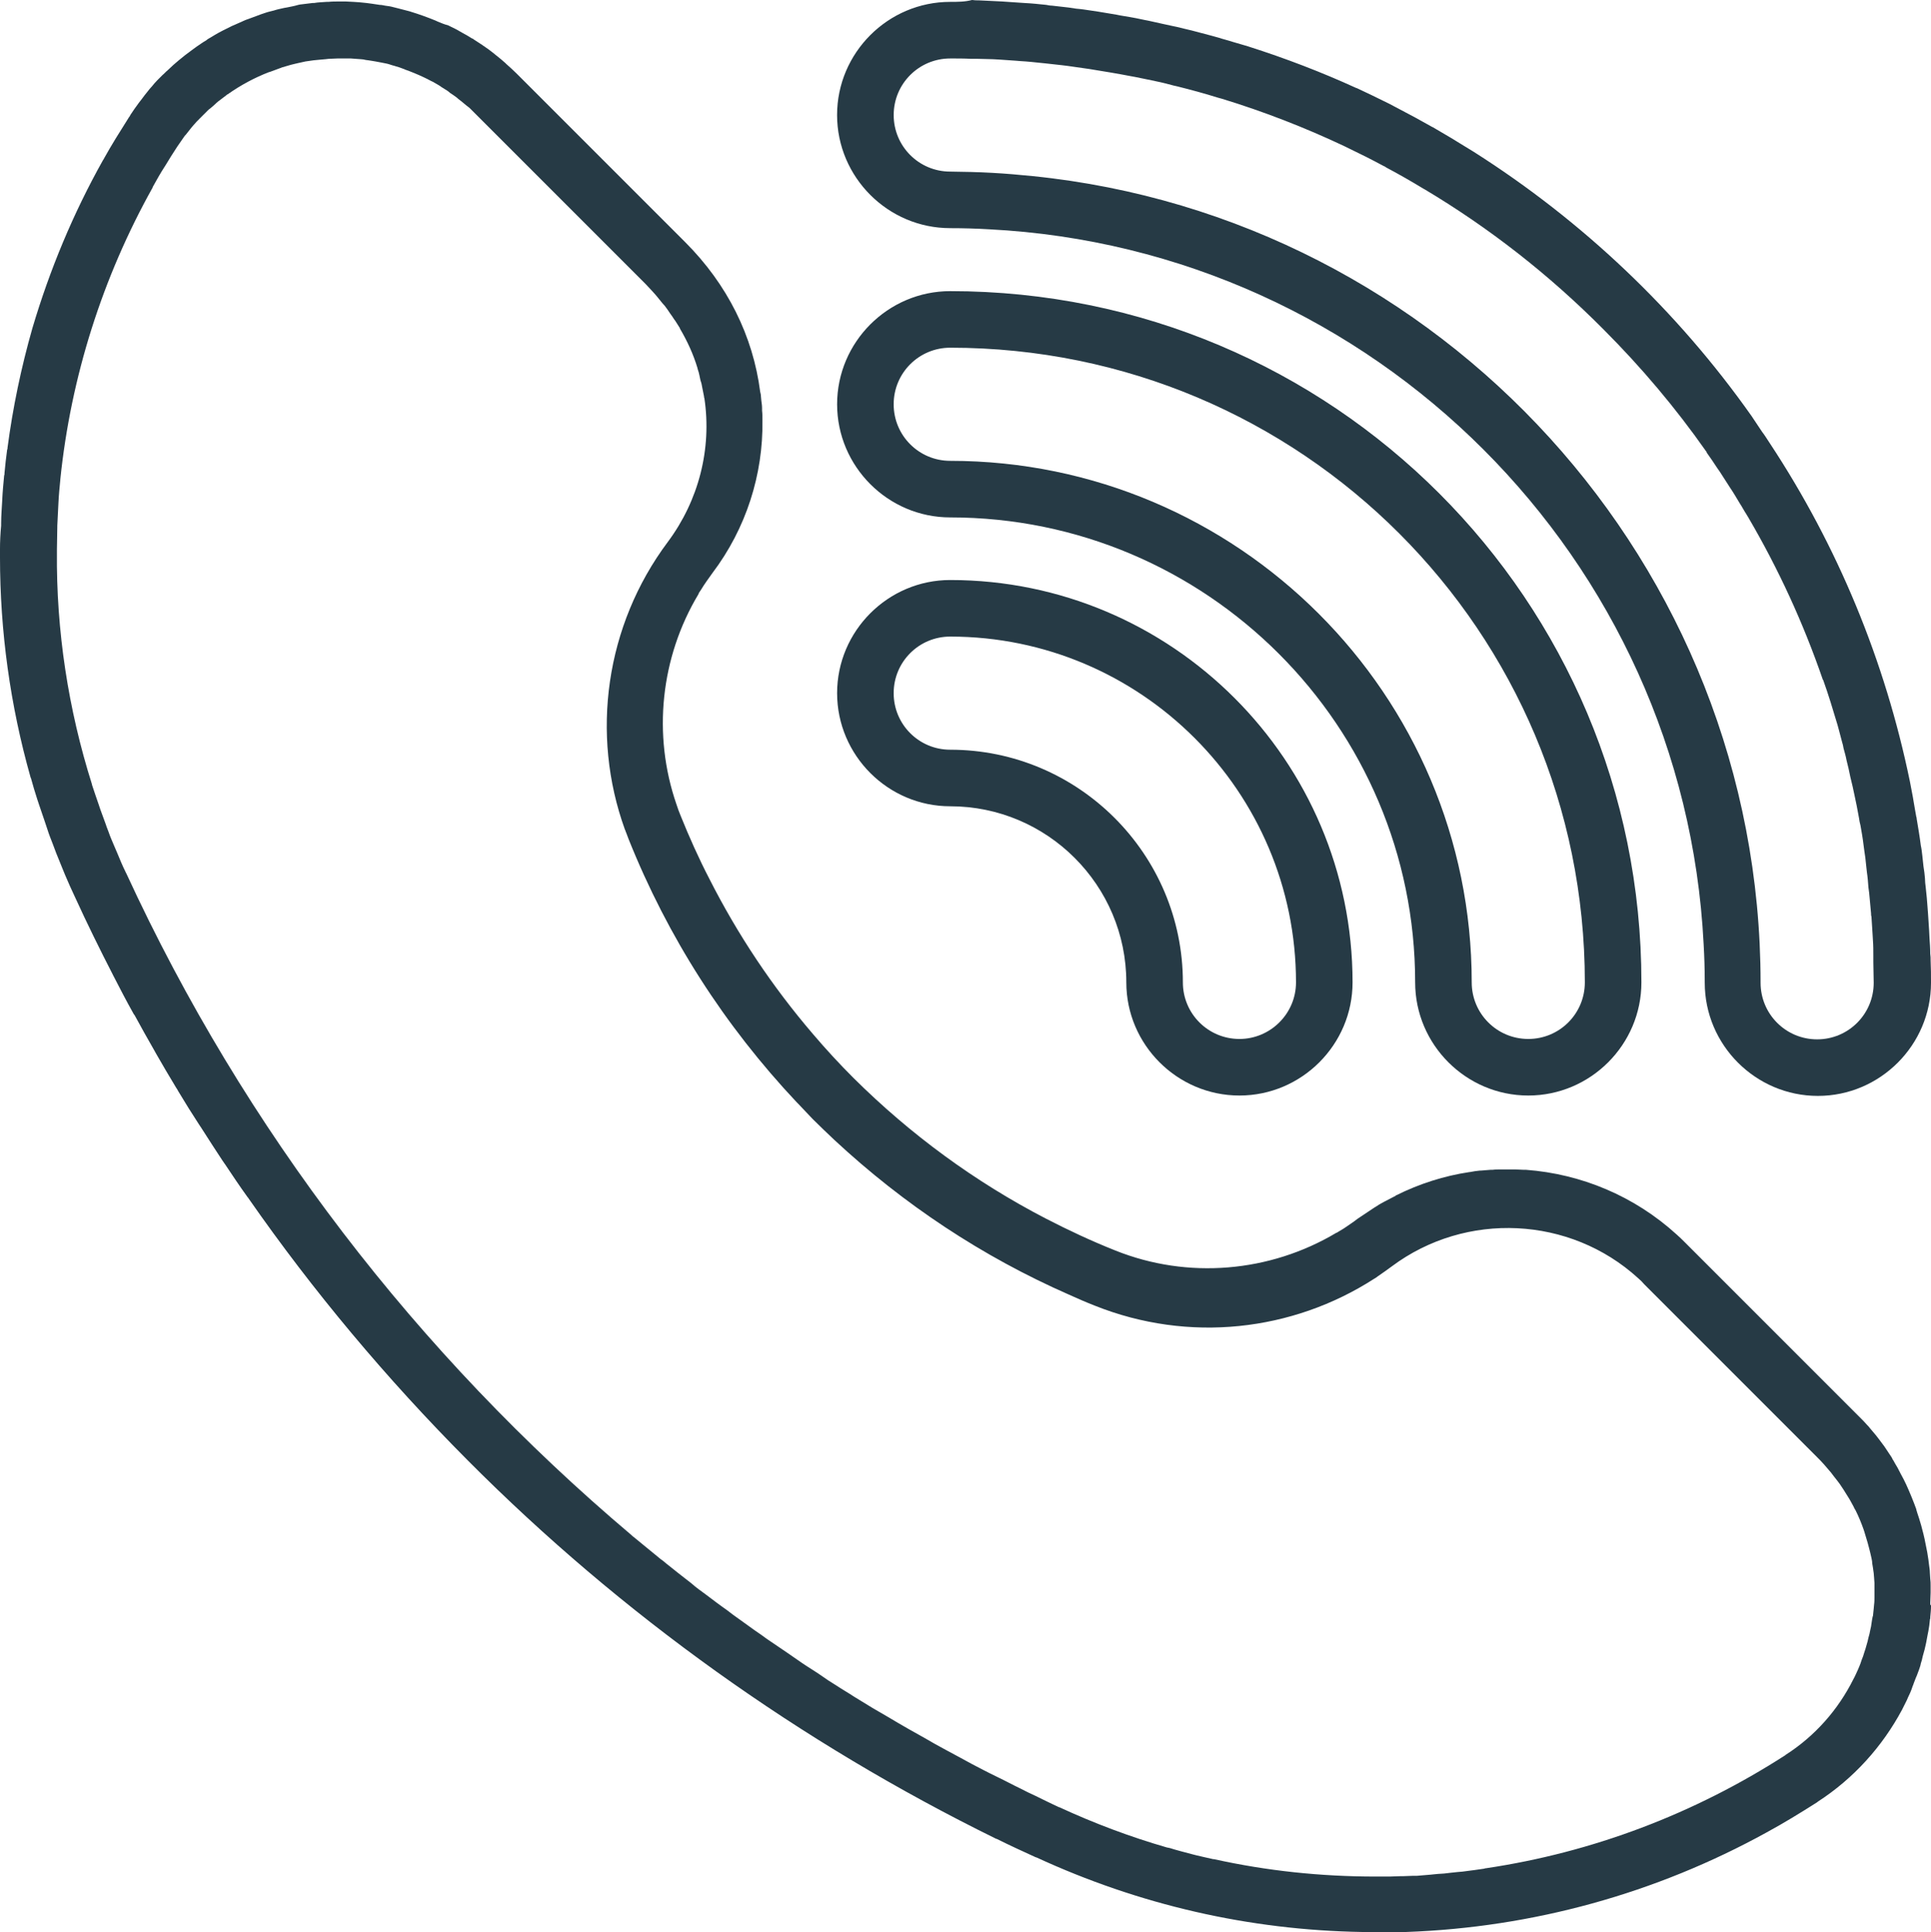
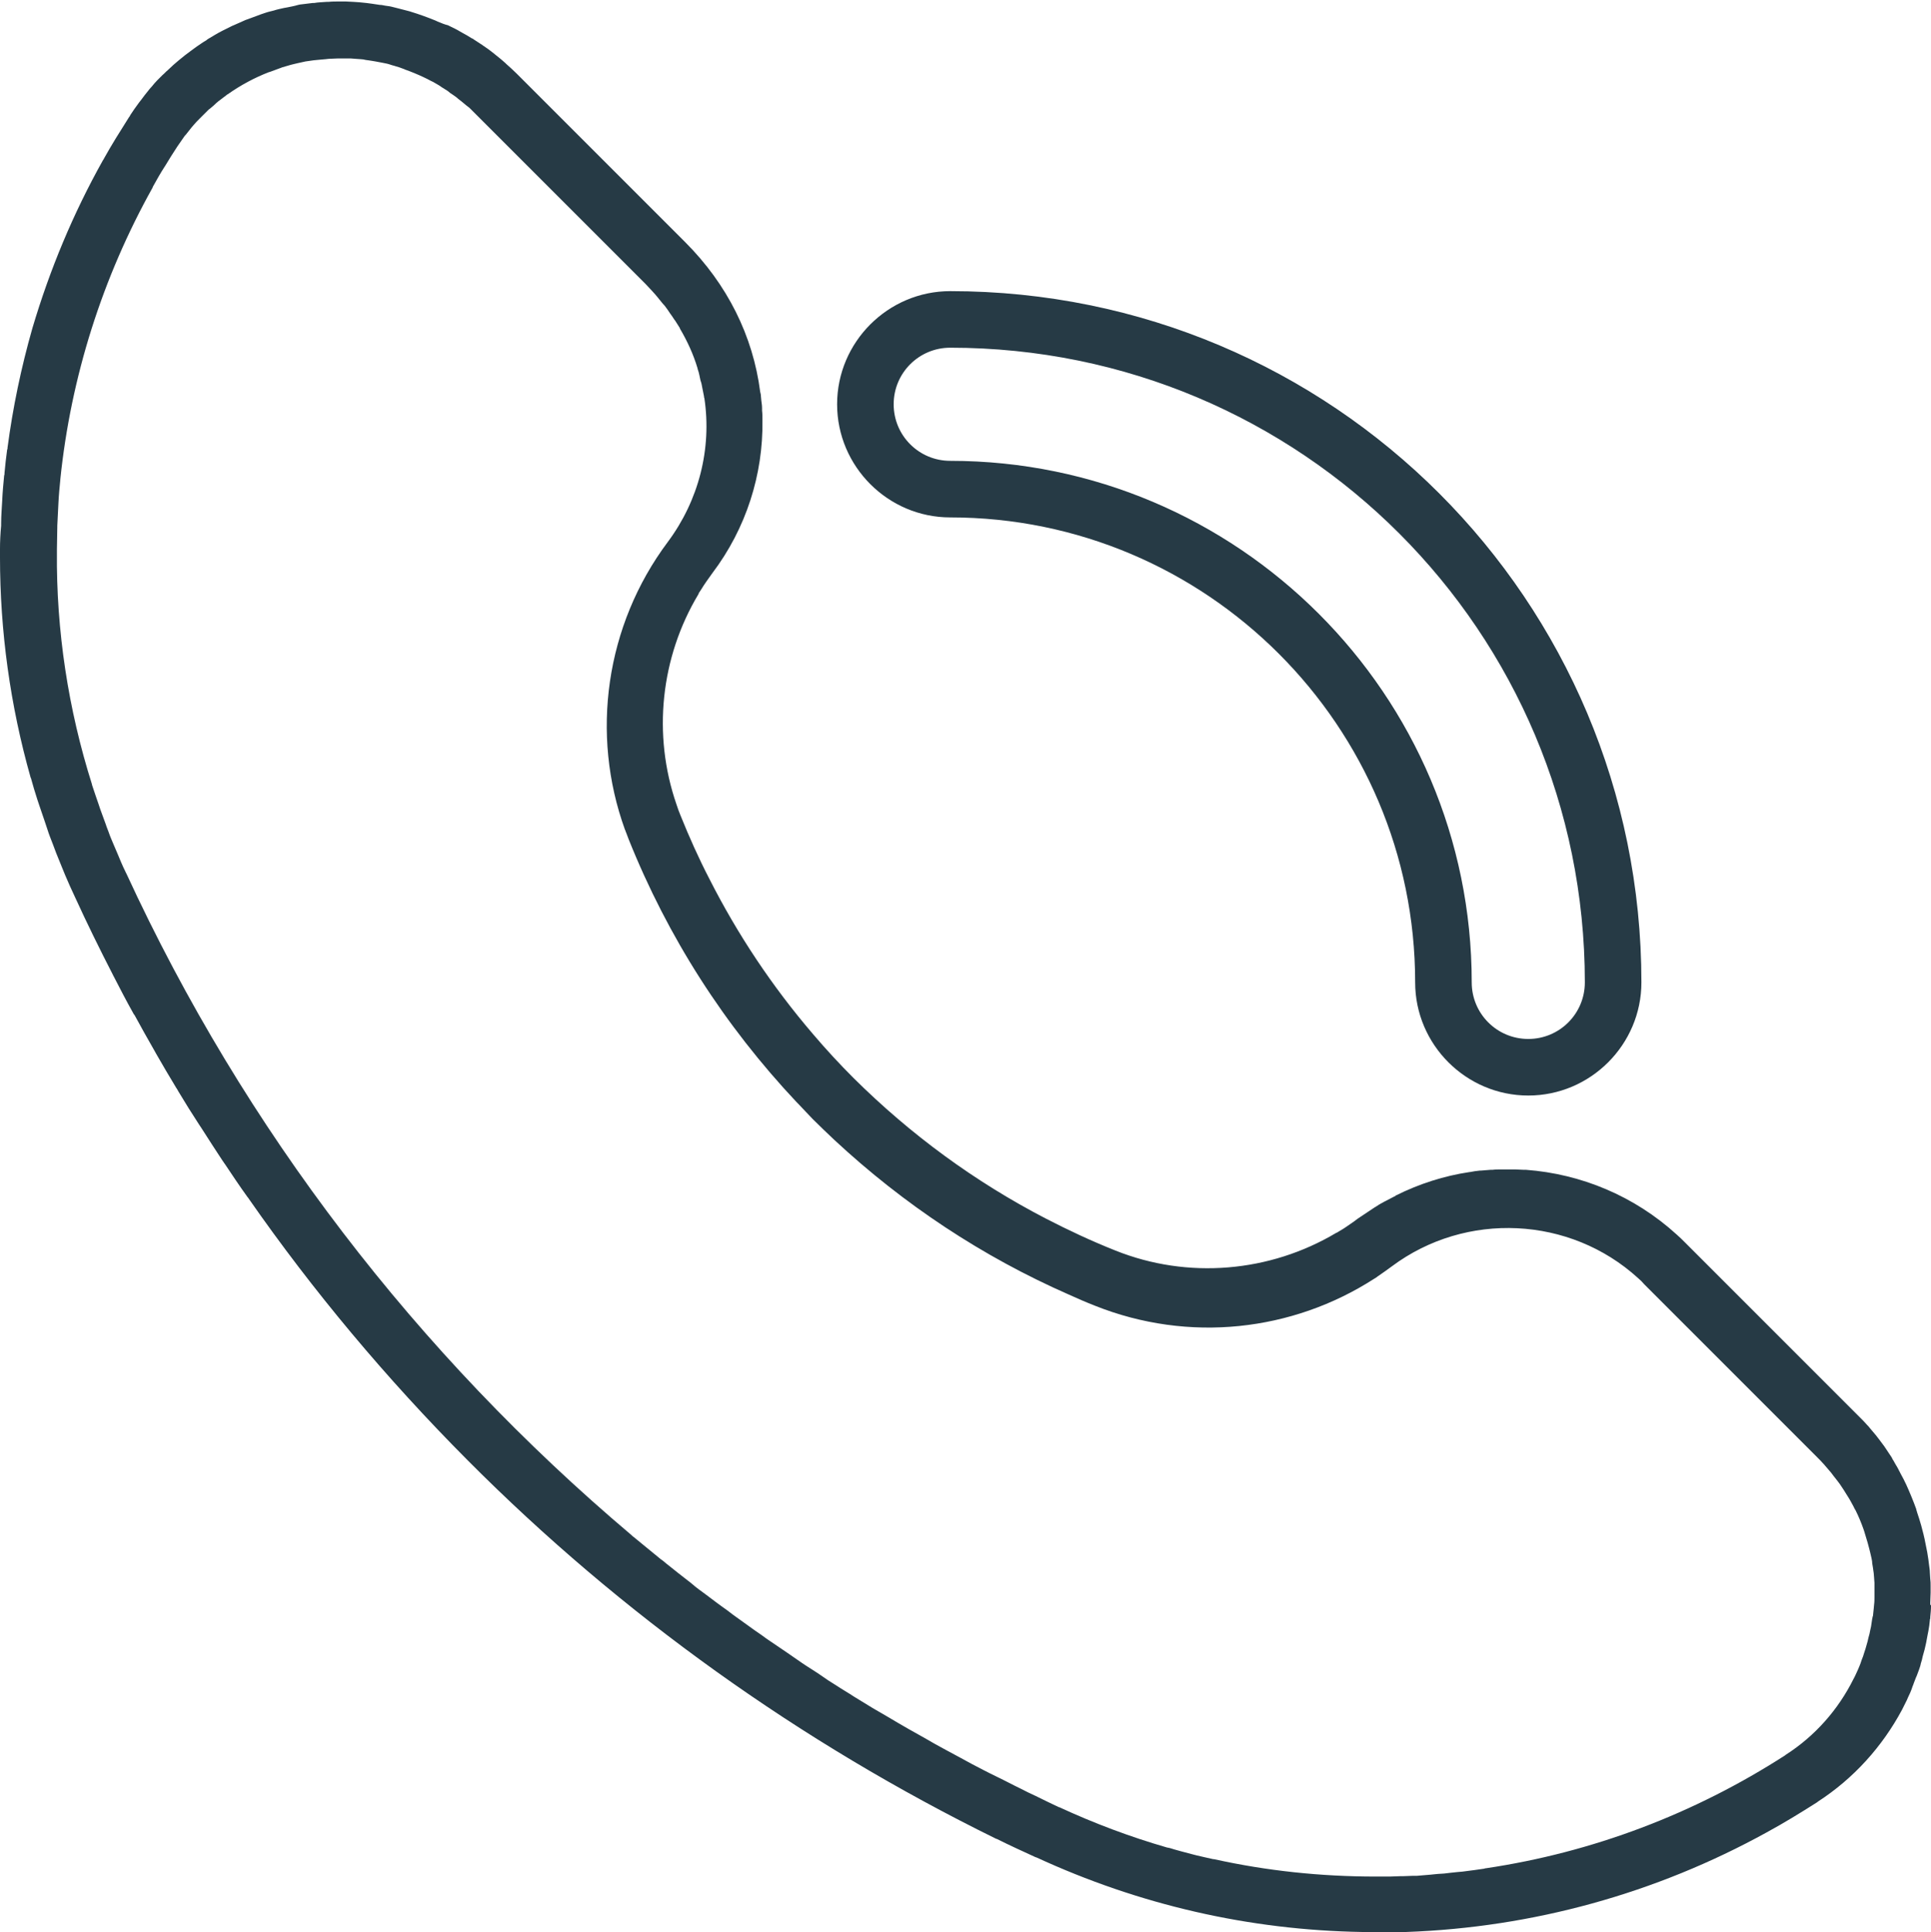
<svg xmlns="http://www.w3.org/2000/svg" id="Capa_1" data-name="Capa 1" viewBox="0 0 512.1 512.4">
  <defs>
    <style>
      .cls-1 {
        fill: #263a45;
      }
    </style>
  </defs>
  <path class="cls-1" d="M252,137.2c68,0,123.3,55.3,123.3,123.3,0,16.5,13.5,30,30,30s30-13.5,30-30c0-101.4-81.9-183.3-183.3-183.3-16.5,0-30,13.5-30,30s13.5,30,30,30ZM252,92.2c93.1,0,168.3,75.2,168.3,168.3,0,8.3-6.7,15-15,15s-15-6.7-15-15c0-76.3-62.1-138.3-138.3-138.3-8.3,0-15-6.7-15-15s6.7-15,15-15Z" />
-   <path class="cls-1" d="M252,153.8c-16.5,0-30,13.5-30,30s13.5,30,30,30c25.7,0,46.7,20.9,46.7,46.7,0,16.5,13.5,30,30,30s30-13.5,30-30c0-58.8-47.9-106.7-106.7-106.7ZM328.7,275.5c-8.3,0-15-6.7-15-15,0-34-27.7-61.7-61.7-61.7-8.3,0-15-6.7-15-15s6.7-15,15-15c50.5,0,91.7,41.1,91.7,91.7,0,8.3-6.8,15-15,15Z" />
  <path class="cls-1" d="M511.9,425.2c0-1,.1-1.9.1-2.9v-1.7c0-.7,0-1.3-.1-2,0-.5-.1-1.1-.1-1.6,0-.6-.1-1.2-.2-1.9-.1-.5-.1-1.1-.2-1.6-.1-.6-.2-1.3-.3-1.9-.1-.5-.2-1-.3-1.5-.1-.7-.3-1.3-.4-2-.1-.4-.2-.9-.3-1.3-.2-.8-.4-1.5-.6-2.3-.1-.3-.2-.7-.3-1-.3-1.1-.7-2.1-1-3.2v-.1c-.8-2.2-1.7-4.4-2.7-6.6-.1-.2-.2-.4-.3-.6-.4-.9-.9-1.7-1.3-2.5-.1-.3-.3-.5-.4-.8-.4-.8-.9-1.5-1.3-2.3-.2-.3-.4-.6-.5-.9-.5-.7-.9-1.4-1.4-2.1-.2-.3-.4-.6-.6-.9-.5-.7-1-1.3-1.5-2-.2-.3-.5-.6-.7-.9-.5-.6-1.1-1.3-1.6-1.9-.2-.3-.5-.6-.7-.8-.6-.7-1.3-1.4-2-2.1l-.5-.5-45.8-45.8c-.7-.7-1.4-1.4-2.2-2.1-11.3-10.3-25.4-16.1-40-17.2h-.6c-.8,0-1.5-.1-2.3-.1h-3.6c-.8,0-1.6,0-2.4.1h-.5c-.8.1-1.7.1-2.5.2h-.3c-.9.1-1.8.2-2.7.4h-.1c-6.7,1-13.3,3.1-19.5,6.2,0,0-.1,0-.1.1-.8.4-1.7.9-2.5,1.3-.1.1-.2.1-.4.2-.7.4-1.5.8-2.2,1.3-.2.1-.3.2-.5.3l-4.5,3c-1,.8-2.1,1.5-3.1,2.2-.1.1-.2.1-.3.2-.3.2-.6.4-.8.5-.3.2-.7.4-1,.6-.1.1-.3.2-.4.2-17.6,10.5-39.4,12.4-58.6,4.7-6.3-2.5-12.5-5.4-18.5-8.5-18.7-9.7-35.8-22.2-51-37.3-3.7-3.7-7.3-7.6-10.7-11.6-10.8-12.6-20-26.4-27.5-41.2-2.8-5.4-5.3-11-7.6-16.7-.4-1-.8-2-1.1-3-6.4-18.5-4.2-39,5.8-55.7.1-.1.1-.2.1-.3.2-.3.4-.6.6-.9.9-1.5,2-3,3-4.4,9-11.9,13.5-26.2,13.3-40.5v-.2c0-.8,0-1.6-.1-2.4v-.6c0-.7-.1-1.4-.2-2.1,0-.4-.1-.7-.1-1.1s-.1-.8-.2-1.2c-1.9-14.8-8.7-28.5-19.9-39.7l-.1-.1h0c-.6-.6-10.2-10.2-20.3-20.3-10-10-20.6-20.6-24.3-24.3h0c-.9-.9-1.8-1.7-2.7-2.5-.1-.1-.2-.2-.3-.3-.8-.7-1.6-1.4-2.4-2-.2-.2-.4-.3-.6-.5-.8-.6-1.5-1.2-2.3-1.7-.2-.2-.5-.3-.7-.5-.8-.5-1.5-1-2.3-1.5-.2-.2-.5-.3-.7-.4-.8-.5-1.6-1-2.4-1.4-.2-.1-.5-.3-.7-.4-.8-.5-1.7-.9-2.5-1.3-.2-.1-.4-.2-.6-.3-.9-.2-1.8-.6-2.8-1-.1-.1-.3-.1-.4-.2-2.2-.9-4.4-1.7-6.7-2.4-.2-.1-.4-.1-.7-.2-.9-.2-1.8-.5-2.7-.7-.4-.1-.8-.2-1.2-.3-.7-.2-1.4-.3-2.2-.4-.5-.1-.9-.2-1.4-.2-.7-.1-1.3-.2-2-.3-.5-.1-1-.1-1.5-.2-.7-.1-1.3-.1-2-.2-.5,0-1-.1-1.5-.1-.7,0-1.3-.1-2-.1h-1.7c-1,0-2,0-2.9.1h-.5c-1.1.1-2.2.1-3.3.3h-.4c-1.1.1-2.2.3-3.3.4-.2,0-.3.1-.5.1-1,.3-2.1.5-3.1.7-.2,0-.4.1-.6.1-.9.2-1.9.4-2.8.7-.3.1-.5.1-.8.2-.9.2-1.7.5-2.6.8-.3.1-.5.2-.8.3-.9.3-1.8.7-2.7,1-.3.1-.6.2-.8.3-.9.4-1.8.8-2.7,1.2-.2.1-.5.2-.7.3-.8.4-1.6.8-2.4,1.2-.1,0-.1.1-.2.1-1.2.6-2.3,1.3-3.5,2-.2.1-.5.3-.7.5-.9.5-1.7,1.1-2.6,1.7-.5.4-1,.7-1.5,1.1-.5.4-1.1.8-1.6,1.2s-1.1.9-1.6,1.3c-.5.4-.9.8-1.4,1.2-.5.5-1,.9-1.5,1.4-.5.4-.9.9-1.4,1.3-.5.5-.9.9-1.4,1.4s-1,1.1-1.4,1.6c-.4.4-.8.9-1.1,1.3-.6.7-1.1,1.4-1.7,2.2-.2.3-.5.6-.7.9-.8,1.1-1.6,2.2-2.3,3.3v.1c-.1.1-.2.3-.3.4-1,1.6-2,3.2-3,4.8-.2.3-.3.5-.5.8-1.1,1.8-2.1,3.5-3.1,5.3-.1.2-.2.4-.3.5-7.9,14.1-14.1,29-18.7,44.5-3,10.5-5.2,21.1-6.6,31.7,0,.2,0,.4-.1.5-.3,2.1-.5,4.1-.7,6.2,0,.2,0,.5-.1.7-.2,2.1-.4,4.2-.5,6.3h0v.1c-.1,2.1-.3,4.2-.3,6.3v.6c-.2,2.1-.3,4.2-.3,6.3v2c0,19.7,2.7,39.3,8.1,58.4q0,.1.1.2c.5,1.9,1.1,3.8,1.7,5.7.2.5.3,1,.5,1.5.5,1.5,1,2.9,1.5,4.4.2.7.5,1.4.7,2.1.4,1.3.9,2.5,1.4,3.8.3.8.6,1.6.9,2.4.5,1.2,1,2.5,1.5,3.7.3.7.6,1.5.9,2.2.8,1.9,1.7,3.9,2.6,5.8,3.2,7,6.6,13.9,10.1,20.7,0,.1.1.2.1.2,1.7,3.3,3.4,6.6,5.2,9.8.1.2.2.4.4.6,1.7,3.1,3.4,6.2,5.2,9.3.2.3.3.6.5.9,1.7,3,3.5,6,5.3,9,.2.3.4.6.6,1,1.8,3,3.6,5.9,5.5,8.8.2.3.4.6.6.9,1.9,3,3.8,5.9,5.7,8.8.2.2.3.5.5.7,2,3,4,6,6.1,8.9.1.1.2.2.3.4,17,24.4,36.4,47.6,58,69.3,40.8,41,88.3,74.9,140.2,100.4h.1c3.4,1.7,6.9,3.3,10.4,4.9h.1c27.3,12.6,56.4,19.3,86.4,19.8,1.3,0,2.5.1,3.8.1h.1c2.6,0,5.2,0,7.8-.1,33.6-1.2,66.2-10.2,95.6-26.4,4.6-2.5,9-5.2,13.4-8,0,0,.1,0,.1-.1,9.6-6.2,17.2-14.7,22.4-24.4,0-.1.1-.1.1-.2.4-.8.8-1.6,1.2-2.4.1-.2.2-.5.3-.7.4-.8.8-1.7,1.1-2.6.1-.4.3-.7.4-1.1.3-.7.5-1.4.8-2,.2-.5.4-1.1.6-1.6.2-.6.4-1.1.5-1.7.2-.6.4-1.3.5-1.9.2-.6.3-1.2.5-1.8.1-.4.2-.9.3-1.3.2-.8.3-1.7.5-2.6.1-.3.1-.7.2-1,.2-1,.3-1.9.4-2.9,0-.1,0-.3.1-.4v-.4c.1-1,.2-2,.2-3.1-.2-.1-.2-.3-.2-.5ZM496.5,429.3c-.1.7-.2,1.3-.3,2-.1.3-.1.6-.2.9-.1.7-.3,1.4-.5,2.1-.1.3-.1.6-.2.9-.2.7-.4,1.4-.6,2.1-.1.3-.2.6-.3.9-.2.7-.4,1.3-.7,2-.1.3-.2.6-.3.9-.2.6-.5,1.2-.7,1.7-.2.4-.3.7-.5,1.1-.2.5-.5,1-.7,1.4-4,8-10.1,15-17.9,20,0,0-.1,0-.1.1h0c-24.2,15.6-51.2,25.8-79.4,30-.1,0-.3,0-.4.1-.9.1-1.9.3-2.8.4-.3,0-.5.1-.8.1-.8.1-1.6.2-2.3.3-.4,0-.8.1-1.2.1-.6.1-1.3.1-1.9.2s-1.1.1-1.7.2c-.5,0-1,.1-1.6.1-.7.1-1.4.1-2,.2-.4,0-.8.1-1.2.1-.8.1-1.6.1-2.4.2h-1c-.9,0-1.8.1-2.7.1h-.7c-1,0-1.9.1-2.9.1h-3.7c-14.5,0-28.8-1.5-42.8-4.6h-.2c-1.5-.3-3-.7-4.4-1-.3-.1-.5-.1-.8-.2-1.1-.3-2.3-.6-3.4-.9-.6-.2-1.2-.3-1.8-.5-.6-.2-1.2-.4-1.9-.5-9.7-2.8-19.3-6.4-28.6-10.7h-.1c-2.1-1-4.2-2-6.2-3-1.3-.6-2.6-1.2-3.9-1.9-2.1-1-4.1-2.1-6.2-3.1-1.3-.6-2.6-1.3-3.8-1.9-2-1-4-2.1-6-3.2-1.3-.7-2.6-1.4-3.9-2.1-1.9-1-3.8-2.1-5.7-3.2-1.4-.8-2.7-1.5-4.1-2.3-1.8-1-3.6-2.1-5.3-3.1-1.4-.8-2.9-1.7-4.3-2.5-1.6-1-3.3-2-4.9-3-1.5-1-3.1-1.9-4.6-2.9-1.5-.9-3-1.9-4.4-2.9-1.6-1.1-3.3-2.1-4.9-3.2-1.3-.9-2.6-1.8-3.9-2.7-1.8-1.2-3.5-2.4-5.3-3.6-1.1-.8-2.2-1.6-3.4-2.4-1.9-1.4-3.8-2.7-5.7-4.1-.9-.7-1.8-1.4-2.7-2-2.1-1.5-4.1-3.1-6.2-4.6-.7-.5-1.4-1.1-2.1-1.7-2.2-1.7-4.5-3.5-6.6-5.2-.5-.4-.9-.8-1.4-1.1-2.4-2-4.8-3.9-7.2-5.9-.3-.2-.5-.4-.7-.6-56.7-47.9-102.6-107.5-133.9-175.4-.1-.1-.1-.2-.2-.4-.8-1.6-1.5-3.3-2.2-5-.3-.7-.6-1.4-.9-2.1-.5-1.2-1-2.3-1.4-3.5-.2-.6-.5-1.2-.7-1.9-.5-1.4-1-2.7-1.5-4.1-.1-.4-.3-.8-.4-1.2-.6-1.7-1.2-3.5-1.8-5.3v-.1c-6.3-19.9-9.5-40.8-9.3-61.7v-.6c0-2,.1-3.9.1-5.9v-.4c.1-2,.2-4,.3-6,.1-2.1.3-4.2.5-6.2v-.1c2.8-27.2,11.2-53.6,24.5-77.4v-.1c1-1.8,2-3.6,3.1-5.3.1-.1.1-.2.2-.3,1-1.7,2.1-3.4,3.2-5.1h0c.6-.9,1.2-1.7,1.8-2.6.1-.2.3-.4.5-.6.5-.6,1-1.3,1.5-1.9.2-.2.4-.5.6-.7.5-.6,1-1.1,1.5-1.6.2-.2.4-.4.6-.6.5-.5,1.1-1.1,1.6-1.6.2-.2.4-.4.6-.5.6-.5,1.2-1,1.8-1.6.2-.1.3-.3.5-.4.7-.5,1.4-1.1,2.1-1.6.1-.1.2-.2.3-.2,3.4-2.4,7.1-4.4,11-5.9h.1c.9-.3,1.8-.7,2.7-1,.2-.1.4-.1.5-.2.8-.2,1.6-.5,2.4-.7.3-.1.5-.1.8-.2.7-.2,1.4-.3,2.2-.5.3-.1.6-.1.9-.2.7-.1,1.4-.2,2.1-.3.3,0,.7-.1,1-.1.7-.1,1.4-.1,2.2-.2.3,0,.6-.1.9-.1.8,0,1.6-.1,2.4-.1h3.4c.4,0,.9.1,1.3.1.5,0,.9.1,1.4.1.4,0,.9.1,1.3.2.5.1,1,.1,1.4.2.4.1.8.1,1.2.2.5.1,1.1.2,1.6.3.3.1.7.1,1,.2.6.1,1.2.3,1.8.5.2.1.5.1.7.2.8.2,1.6.5,2.4.8q.1,0,.2.1c1.7.6,3.4,1.3,5.1,2.1.1.1.3.1.4.2.7.3,1.3.7,2,1,.2.1.5.3.7.4.5.3,1.1.6,1.6,1,.3.2.5.3.8.5.5.3,1,.6,1.4,1,.3.2.6.4.9.6.4.3.9.6,1.3,1,.3.2.6.5.9.7.4.3.8.7,1.2,1,.3.2.6.5.9.7l1.5,1.5c.1.1.3.3.4.4l.1.1c4.6,4.6,44.6,44.6,44.7,44.7,1.2,1.3,2.4,2.5,3.5,3.9.1.2.3.3.4.5.4.5.8,1,1.2,1.4.3.4.5.7.8,1.1.2.3.4.6.6.9.4.5.7,1,1.1,1.6.1.1.2.3.3.4.4.6.8,1.3,1.2,1.9v.1c2,3.4,3.6,6.9,4.7,10.6v.1c.2.6.4,1.2.5,1.8,0,.2.1.3.1.5.1.5.2,1,.4,1.5.1.3.1.6.2,1,.1.3.1.7.2,1,.1.5.2,1,.3,1.5,0,.2,0,.3.1.5,2,13.4-1.5,27.1-9.7,38.1-16.6,22.2-20.5,51-11.4,76.2q0,.1.1.2c.1.3.2.6.3.8.2.5.4,1.1.6,1.6,10.4,26,25.4,49.4,44.6,69.8.1.1.3.3.4.4,1.2,1.3,2.5,2.6,3.7,3.9.1.1.2.2.3.3l.1.1c1.8,1.8,3.6,3.5,5.5,5.3,18.4,17.1,39.2,30.9,62.2,41,2.2,1,4.5,2,6.8,2.9,25,10,52.5,6.8,74.1-7.1.2-.1.3-.2.5-.3.1-.1.3-.2.4-.3,1.3-.9,2.6-1.8,3.8-2.7,19.7-14.7,47.3-13.3,65.3,3.1.6.5,1.2,1.1,1.7,1.7l41.5,41.5,4.3,4.3c.6.6,1.3,1.3,1.9,2,.2.2.4.5.6.7.4.5.8.9,1.2,1.4.2.3.4.5.6.8.4.5.7.9,1.1,1.4.2.3.4.5.6.8.3.5.7,1,1,1.5.2.3.3.5.5.8.3.5.7,1.1,1,1.6.1.2.3.5.4.7.3.6.7,1.2,1,1.9.1.2.2.3.3.5.8,1.6,1.5,3.3,2.1,5,.1.2.1.4.2.6.2.6.4,1.3.6,2,.1.3.2.7.3,1,.1.5.3,1,.4,1.5.1.4.2.8.3,1.2.1.4.2.9.3,1.3.1.5.2.9.2,1.4.1.4.1.8.2,1.2.1.5.1,1,.2,1.4,0,.4.1.8.1,1.2,0,.5.1,1,.1,1.4v3.7c0,.7,0,1.4-.1,2.1,0,.4-.1.7-.1,1.1-.1.6-.1,1.3-.2,1.9-.1.1-.1.4-.2.8Z" />
-   <path class="cls-1" d="M252,60.5c3.4,0,6.9.1,10.3.3,102.1,5.2,184.3,87.3,189.5,189.5.2,3.4.3,6.8.3,10.3,0,16.5,13.5,30,30,30s30-13.5,30-30c0-2,0-3.9-.1-5.9,0-.6,0-1.2-.1-1.8,0-1.4-.1-2.8-.2-4.2,0-.7-.1-1.3-.1-2-.1-1.5-.2-3.1-.3-4.6,0-.4-.1-.8-.1-1.3-.1-1.8-.3-3.6-.5-5.5-.1-.8-.2-1.6-.2-2.4-.1-1.1-.2-2.1-.4-3.2-.1-.9-.2-1.8-.3-2.8-.1-.9-.2-1.8-.4-2.7-.3-2.4-.7-4.7-1.1-7.1,0-.2,0-.3-.1-.5-.2-1.3-.5-2.6-.7-4-.1-.4-.1-.8-.2-1.2-.3-1.4-.5-2.8-.8-4.2h0c-6.6-32-19.1-62.3-37.1-89.6-.1-.1-.1-.2-.2-.3-.6-.9-1.2-1.9-1.9-2.8-.5-.8-1.1-1.6-1.6-2.4-.4-.6-.8-1.2-1.2-1.8-19.7-27.9-44.8-51.7-73.6-70h0c-1.6-1-3.3-2-4.9-3-.3-.2-.5-.3-.8-.5-1.7-1-3.4-2-5.1-3-.1-.1-.3-.1-.4-.2-1.5-.8-3-1.7-4.5-2.5-.6-.3-1.1-.6-1.7-.9-1.1-.6-2.3-1.2-3.4-1.8-.6-.3-1.1-.6-1.7-.9-1.6-.8-3.1-1.5-4.7-2.3-.6-.3-1.3-.6-1.9-.9s-1.3-.6-1.9-.9c-.1,0-.2-.1-.3-.1-9.2-4.2-18.6-7.8-28.3-10.9-.1,0-.2-.1-.3-.1-.6-.2-1.1-.3-1.7-.5-.8-.2-1.6-.5-2.4-.7-1.2-.4-2.5-.7-3.7-1.1-.6-.2-1.2-.3-1.8-.5-1.8-.5-3.5-.9-5.3-1.4-.7-.2-1.4-.3-2.1-.5-1.2-.3-2.4-.6-3.5-.8-.8-.2-1.5-.3-2.3-.5-1.2-.3-2.4-.5-3.6-.8-.7-.1-1.4-.3-2-.4-1.8-.4-3.7-.7-5.5-1-.3-.1-.7-.1-1-.2-1.6-.3-3.2-.5-4.8-.8-.7-.1-1.3-.2-2-.3-1.3-.2-2.6-.4-3.9-.5-.7-.1-1.4-.2-2-.3-1.5-.2-2.9-.3-4.4-.5-.5,0-1-.1-1.5-.2-1.9-.2-3.8-.4-5.8-.5-.5,0-1-.1-1.5-.1-1.5-.1-3-.2-4.4-.3-.7,0-1.3-.1-2-.1-1.4-.1-2.8-.1-4.2-.2-.6,0-1.2,0-1.8-.1-1.9.5-3.8.5-5.8.5-16.5,0-30,13.5-30,30s13.5,30,30,30ZM252,15.5c1.9,0,3.7,0,5.6.1h1.7c1.3,0,2.7.1,4,.1.6,0,1.2.1,1.8.1,1.5.1,2.9.2,4.3.3.4,0,.8.1,1.2.1,1.9.1,3.7.3,5.6.5.3,0,.7.1,1,.1,1.5.2,3,.3,4.5.5.5.1,1.1.1,1.6.2,1.4.2,2.8.4,4.2.6.5.1.9.1,1.4.2,3.7.6,7.4,1.2,11,1.9.4.1.7.1,1.1.2,1.5.3,2.9.6,4.4.9.5.1.9.2,1.4.3,1.5.3,3,.7,4.5,1.1.3.1.6.1.9.2,3.6.9,7.3,1.9,10.8,3,.4.1.8.2,1.1.3,11.1,3.4,21.9,7.6,32.3,12.5.1.1.3.1.4.2,1.7.8,3.4,1.7,5.1,2.5.1.1.3.1.4.2,1.6.8,3.1,1.6,4.6,2.4.2.1.5.2.7.4,3.4,1.8,6.7,3.7,10,5.7.1,0,.1.1.2.1,17.1,10.2,33,22.6,47.4,37.1,10.1,10.1,19.2,20.9,27.2,32.3.1.1.2.2.2.4,1,1.4,1.9,2.7,2.8,4.1.2.3.4.6.7,1,.9,1.4,1.8,2.8,2.7,4.2.5.7.9,1.4,1.4,2.2.4.7.8,1.3,1.2,2,.6.9,1.1,1.9,1.7,2.8.2.3.4.7.6,1,7.9,13.5,14.5,27.8,19.7,42.9,0,0,0,.1.1.1,1.4,3.9,2.6,7.9,3.8,11.9.1.4.2.8.3,1.1.3,1.1.6,2.2.9,3.4.2.6.3,1.1.4,1.7.3,1.1.6,2.1.8,3.2.4,1.5.7,2.9,1,4.4.2.8.4,1.7.6,2.5.2.9.4,1.8.6,2.8.2.8.3,1.6.5,2.4.2,1.1.4,2.1.6,3.2.1.7.2,1.3.4,2,.3,1.7.6,3.4.8,5.1.1.5.1,1,.2,1.5.2,1.3.4,2.7.5,4,.1.6.1,1.2.2,1.8.2,1.3.3,2.6.4,4,.1.5.1,1,.2,1.5.2,1.8.3,3.6.5,5.4,0,.3,0,.6.1.8.1,1.6.2,3.1.3,4.7,0,.6.1,1.1.1,1.7.1,1.3.1,2.7.1,4v1.7c0,1.8.1,3.7.1,5.5,0,8.3-6.7,15-15,15s-15-6.7-15-15c0-111.1-84.8-202.9-193-213.9-1.8-.2-3.6-.3-5.4-.5-3.6-.3-7.3-.5-11-.6-1.8,0-3.7-.1-5.5-.1-8.3,0-15-6.7-15-15s6.7-15,15-15Z" />
</svg>